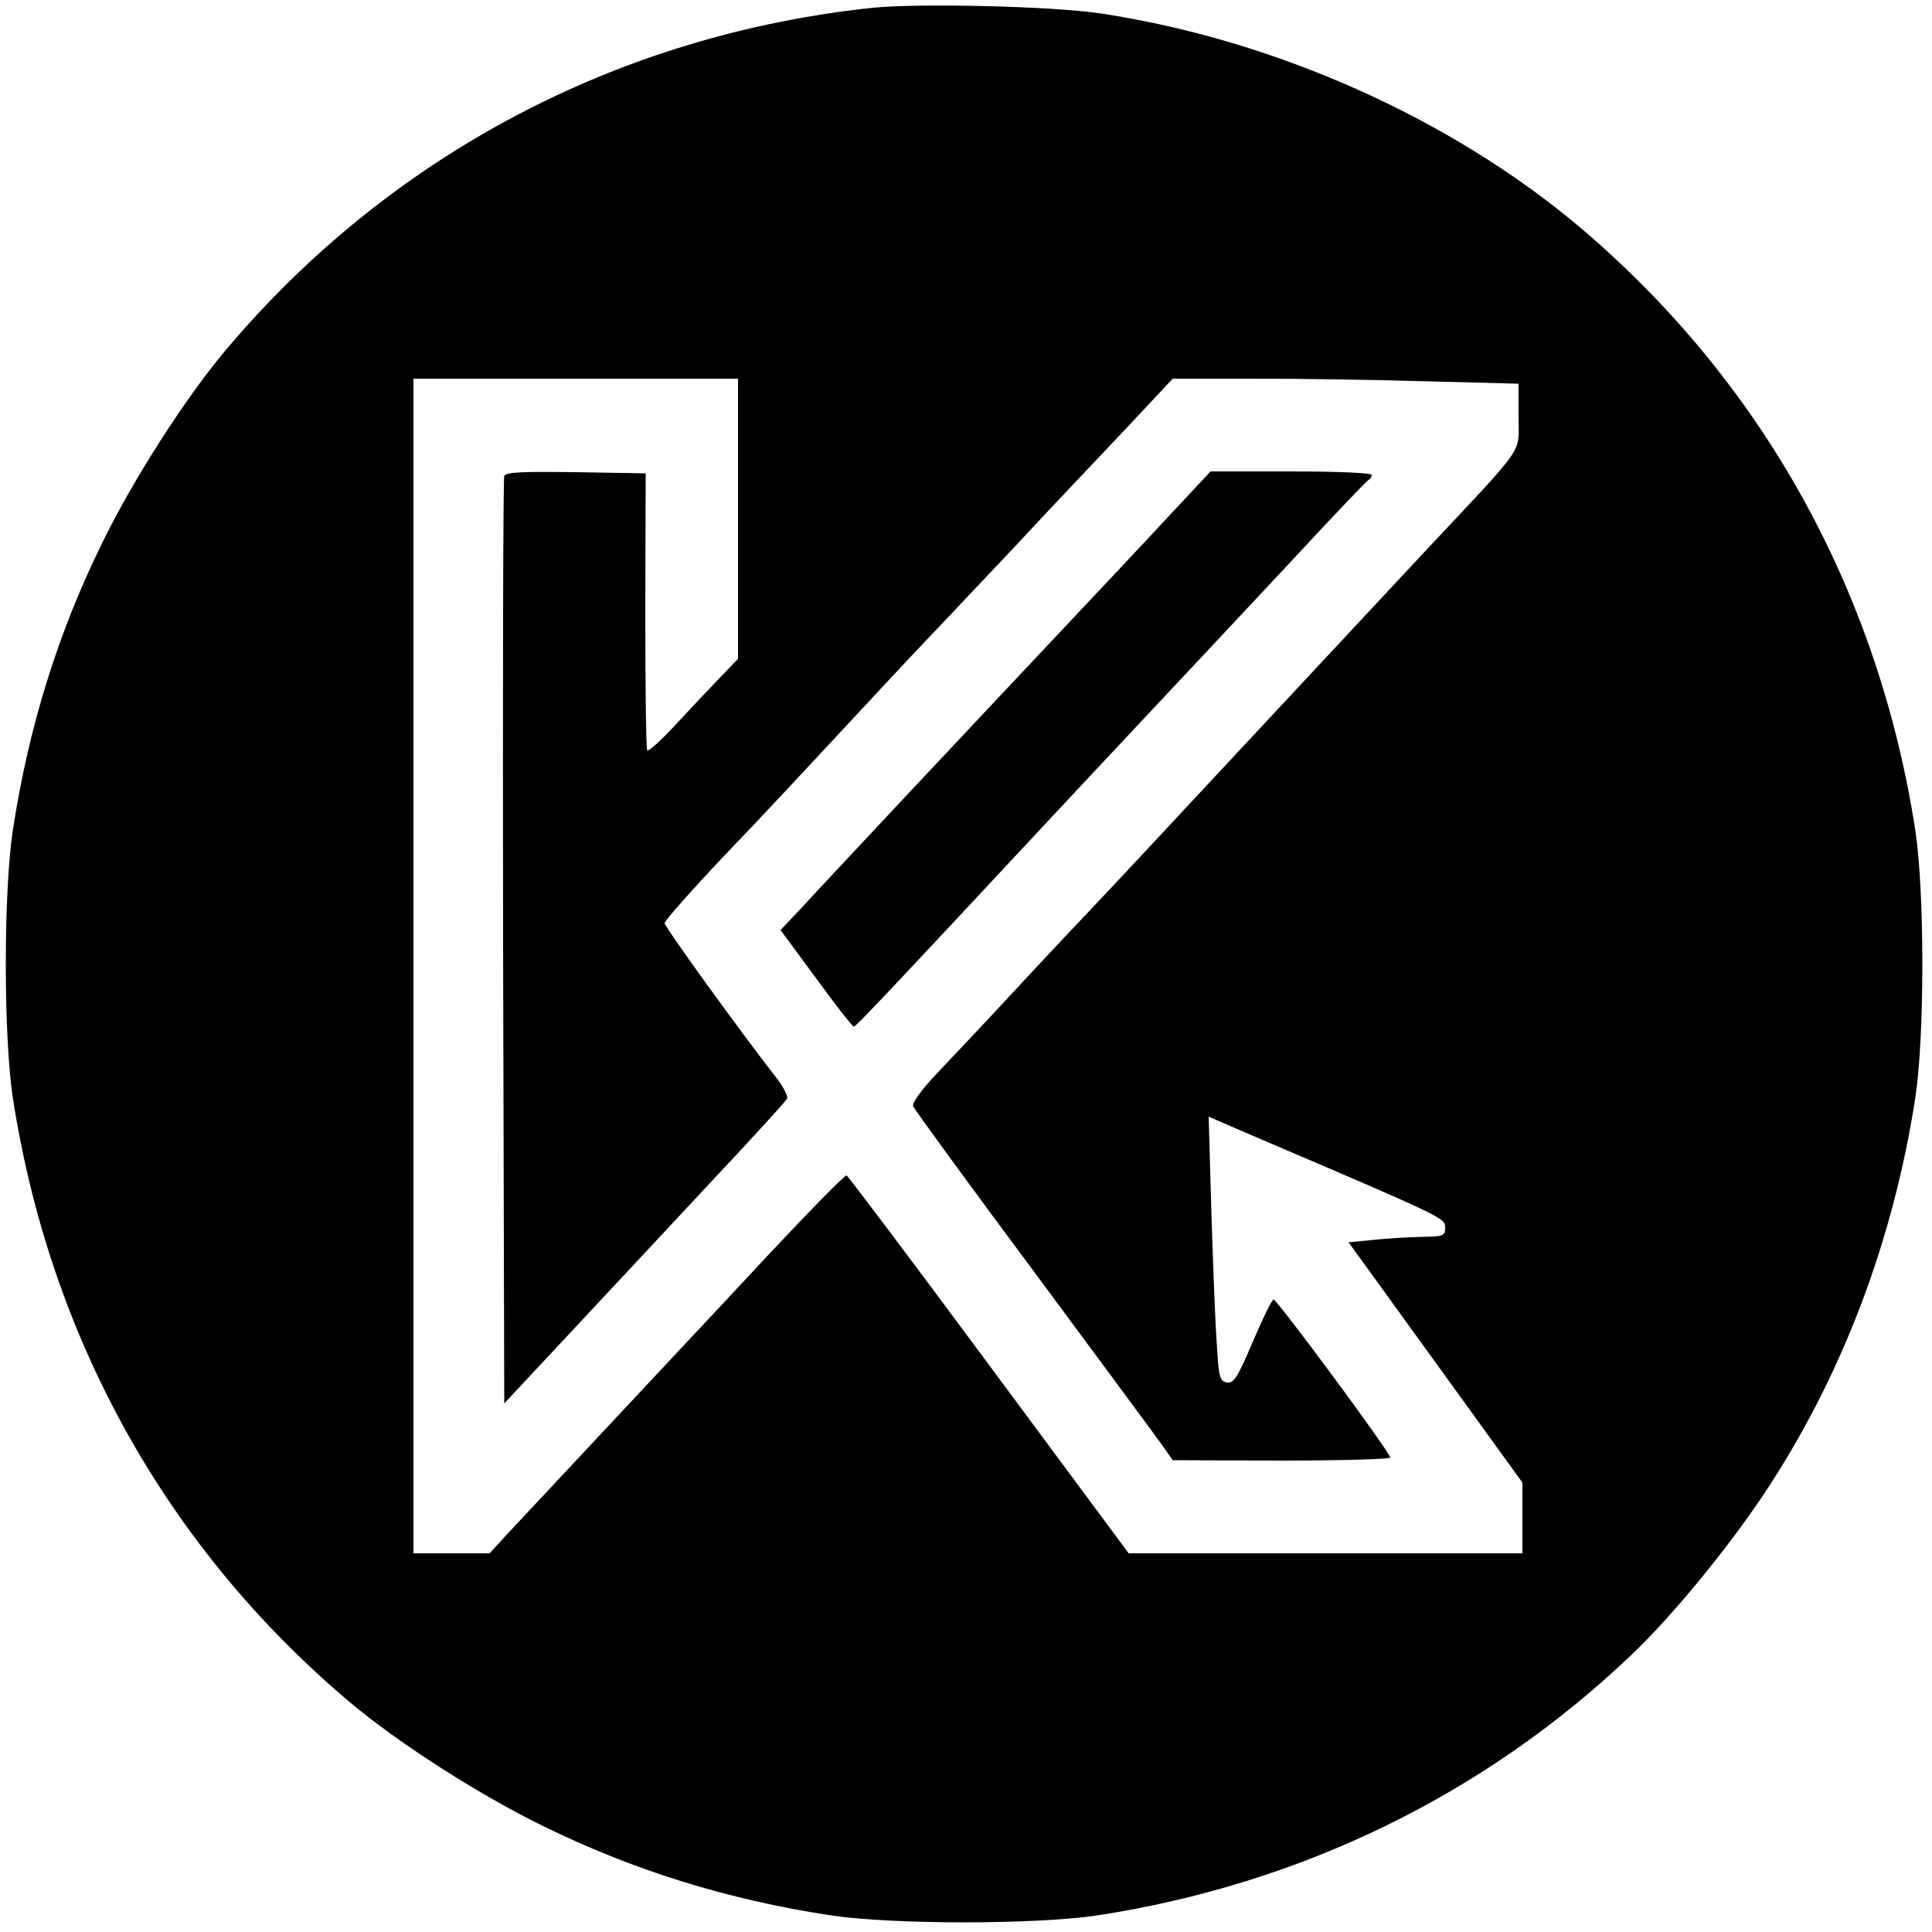
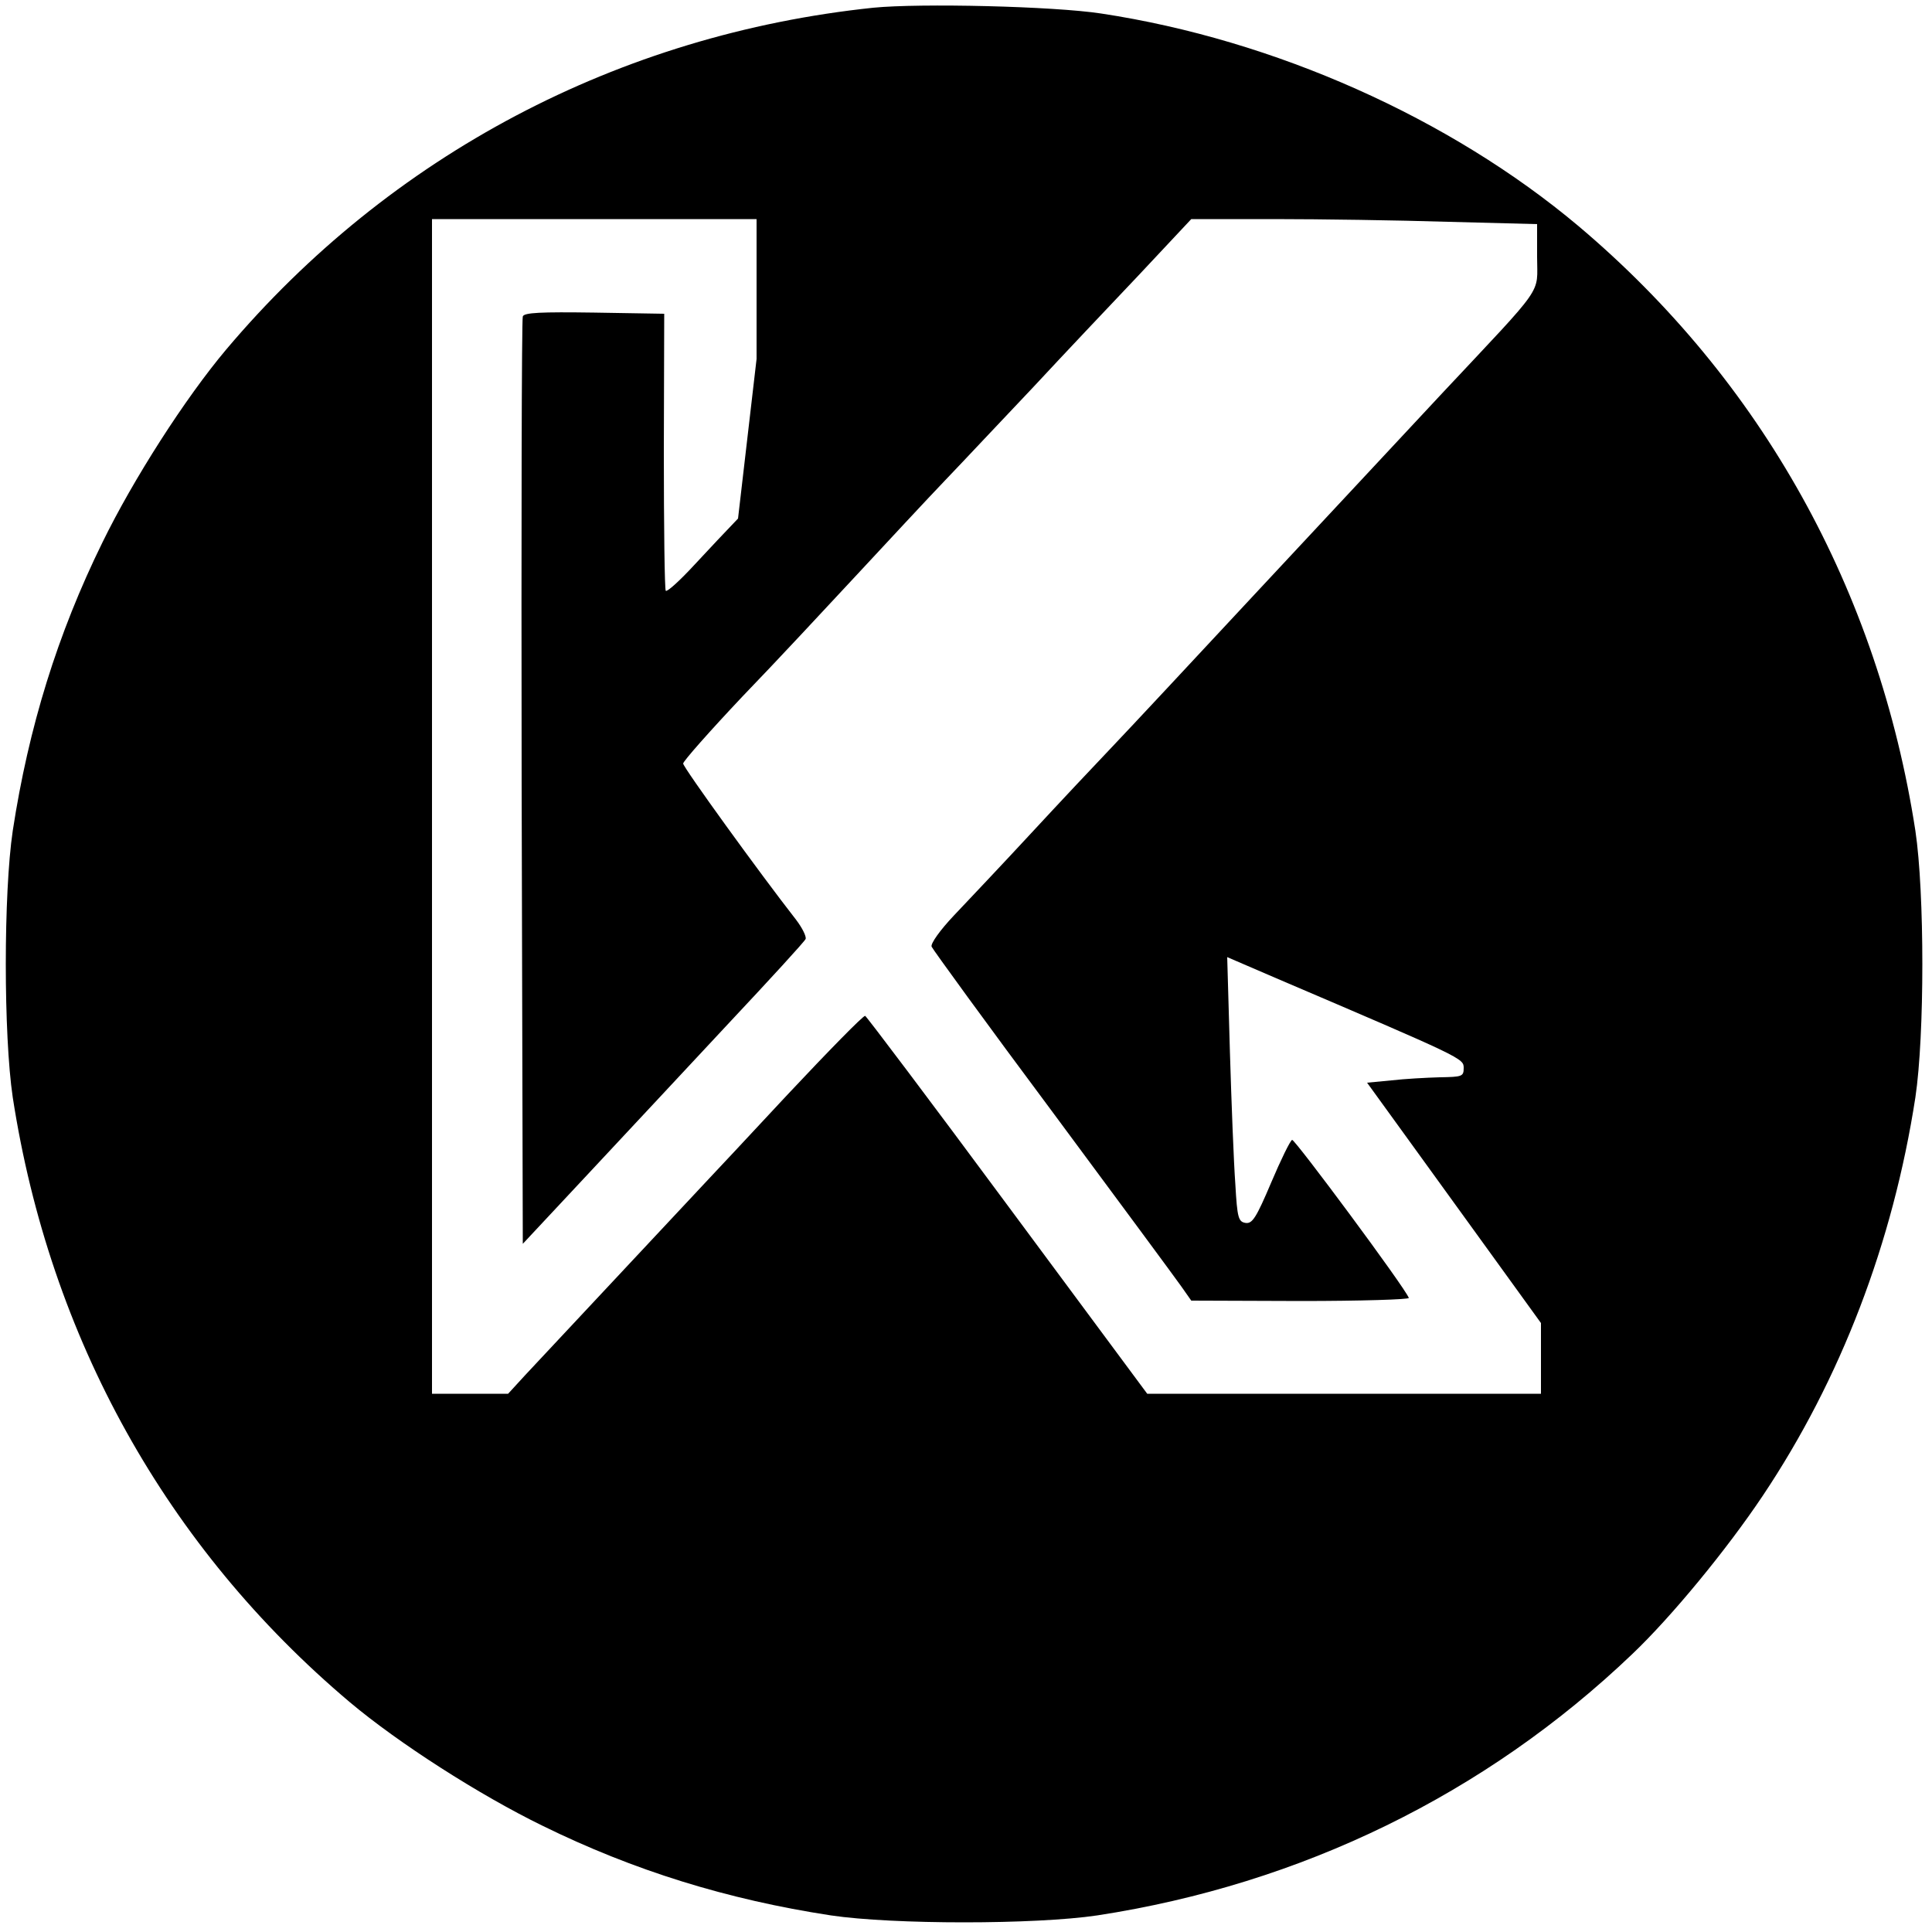
<svg xmlns="http://www.w3.org/2000/svg" version="1.0" width="500pt" height="500pt" viewBox="0 0 500 500" preserveAspectRatio="xMidYMid meet">
  <g transform="translate(0,500) scale(0.1,-0.1)" fill="#000000" stroke="none">
-     <path d="M2260 4980 c-658 -69 -1250 -381 -1675 -885 -106 -126 -240 -335 -320 -499 -116 -236 -191 -478 -232 -746 -24 -161 -24 -529 0 -690 96 -622 398 -1165 872 -1565 126 -106 335 -240 499 -320 236 -116 478 -191 746 -232 161 -24 529 -24 690 0 528 81 1005 314 1384 676 102 97 245 271 338 410 202 302 337 655 395 1031 24 161 24 529 0 690 -96 622 -398 1165 -872 1565 -332 279 -786 482 -1235 550 -124 19 -469 27 -590 15z m-350 -1322 l0 -363 -48 -50 c-26 -27 -78 -82 -114 -121 -37 -40 -69 -69 -73 -66 -3 3 -5 166 -5 361 l1 356 -181 3 c-139 2 -182 0 -185 -10 -3 -7 -4 -550 -3 -1207 l3 -1193 171 183 c94 101 258 276 363 389 106 113 195 210 198 217 2 7 -9 29 -25 50 -93 119 -292 394 -292 404 0 6 69 84 153 173 85 88 218 231 297 316 79 85 182 196 229 245 48 50 149 158 227 240 77 83 201 214 275 292 l134 143 215 0 c118 0 320 -3 448 -7 l232 -6 0 -85 c0 -100 24 -65 -245 -352 -105 -113 -324 -347 -485 -520 -161 -173 -327 -351 -369 -395 -42 -44 -137 -145 -211 -225 -74 -80 -164 -175 -199 -212 -36 -38 -61 -73 -58 -81 3 -7 143 -200 313 -428 169 -228 319 -431 333 -451 l26 -37 283 -1 c156 0 282 4 280 8 -10 27 -295 411 -302 409 -5 -2 -29 -51 -54 -110 -39 -92 -49 -107 -66 -105 -19 3 -22 12 -27 101 -4 54 -10 208 -14 342 l-7 245 123 -53 c489 -209 489 -209 489 -234 0 -22 -4 -23 -62 -24 -35 -1 -91 -4 -125 -8 l-63 -6 105 -145 c58 -80 159 -220 225 -311 l120 -166 0 -91 0 -92 -509 0 -510 0 -361 487 c-199 269 -365 489 -369 491 -5 1 -95 -91 -202 -205 -106 -114 -196 -210 -199 -213 -5 -5 -388 -415 -479 -512 l-44 -48 -99 0 -98 0 0 1520 0 1520 420 0 420 0 0 -362z" />
-     <path d="M3019 3658 c-63 -68 -193 -206 -289 -308 -96 -102 -272 -289 -390 -415 -118 -126 -239 -255 -267 -286 l-53 -56 93 -126 c50 -69 94 -125 97 -124 7 2 131 134 390 412 107 115 269 288 360 385 91 97 257 274 370 395 112 121 208 222 212 223 4 2 8 8 8 13 0 5 -89 9 -209 9 l-208 0 -114 -122z" />
+     <path d="M2260 4980 c-658 -69 -1250 -381 -1675 -885 -106 -126 -240 -335 -320 -499 -116 -236 -191 -478 -232 -746 -24 -161 -24 -529 0 -690 96 -622 398 -1165 872 -1565 126 -106 335 -240 499 -320 236 -116 478 -191 746 -232 161 -24 529 -24 690 0 528 81 1005 314 1384 676 102 97 245 271 338 410 202 302 337 655 395 1031 24 161 24 529 0 690 -96 622 -398 1165 -872 1565 -332 279 -786 482 -1235 550 -124 19 -469 27 -590 15z m-350 -1322 c-26 -27 -78 -82 -114 -121 -37 -40 -69 -69 -73 -66 -3 3 -5 166 -5 361 l1 356 -181 3 c-139 2 -182 0 -185 -10 -3 -7 -4 -550 -3 -1207 l3 -1193 171 183 c94 101 258 276 363 389 106 113 195 210 198 217 2 7 -9 29 -25 50 -93 119 -292 394 -292 404 0 6 69 84 153 173 85 88 218 231 297 316 79 85 182 196 229 245 48 50 149 158 227 240 77 83 201 214 275 292 l134 143 215 0 c118 0 320 -3 448 -7 l232 -6 0 -85 c0 -100 24 -65 -245 -352 -105 -113 -324 -347 -485 -520 -161 -173 -327 -351 -369 -395 -42 -44 -137 -145 -211 -225 -74 -80 -164 -175 -199 -212 -36 -38 -61 -73 -58 -81 3 -7 143 -200 313 -428 169 -228 319 -431 333 -451 l26 -37 283 -1 c156 0 282 4 280 8 -10 27 -295 411 -302 409 -5 -2 -29 -51 -54 -110 -39 -92 -49 -107 -66 -105 -19 3 -22 12 -27 101 -4 54 -10 208 -14 342 l-7 245 123 -53 c489 -209 489 -209 489 -234 0 -22 -4 -23 -62 -24 -35 -1 -91 -4 -125 -8 l-63 -6 105 -145 c58 -80 159 -220 225 -311 l120 -166 0 -91 0 -92 -509 0 -510 0 -361 487 c-199 269 -365 489 -369 491 -5 1 -95 -91 -202 -205 -106 -114 -196 -210 -199 -213 -5 -5 -388 -415 -479 -512 l-44 -48 -99 0 -98 0 0 1520 0 1520 420 0 420 0 0 -362z" />
  </g>
</svg>